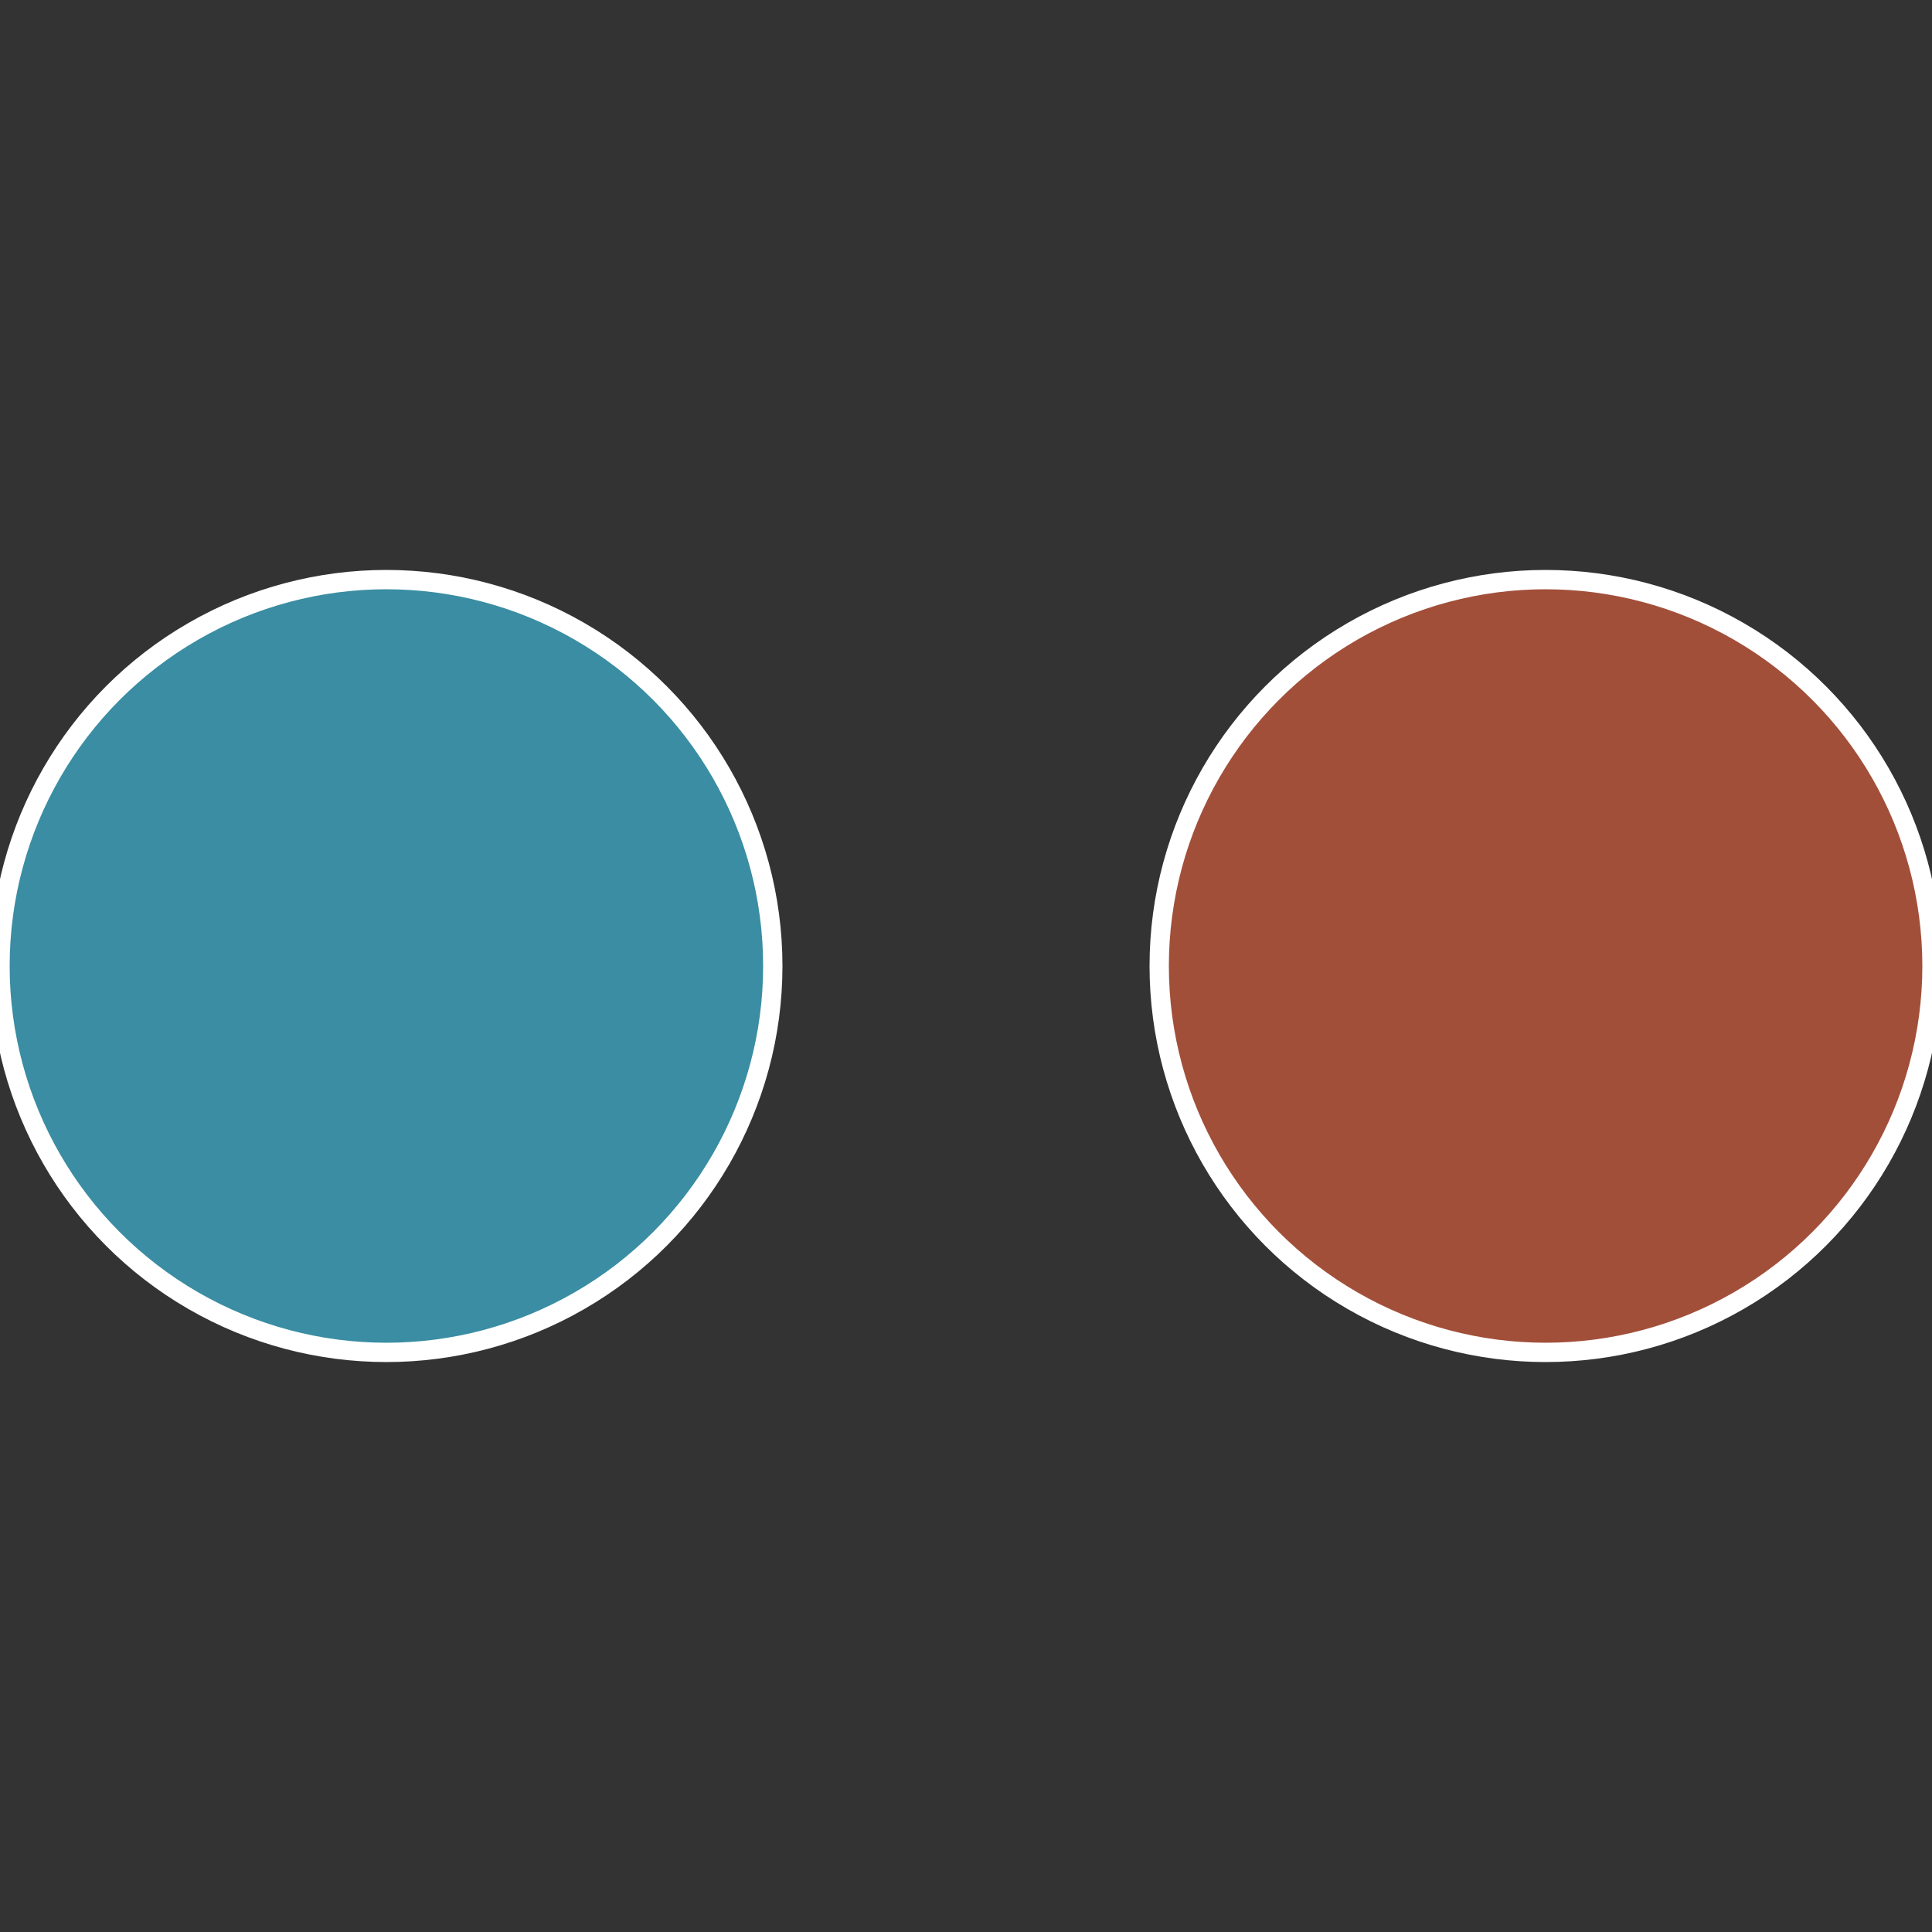
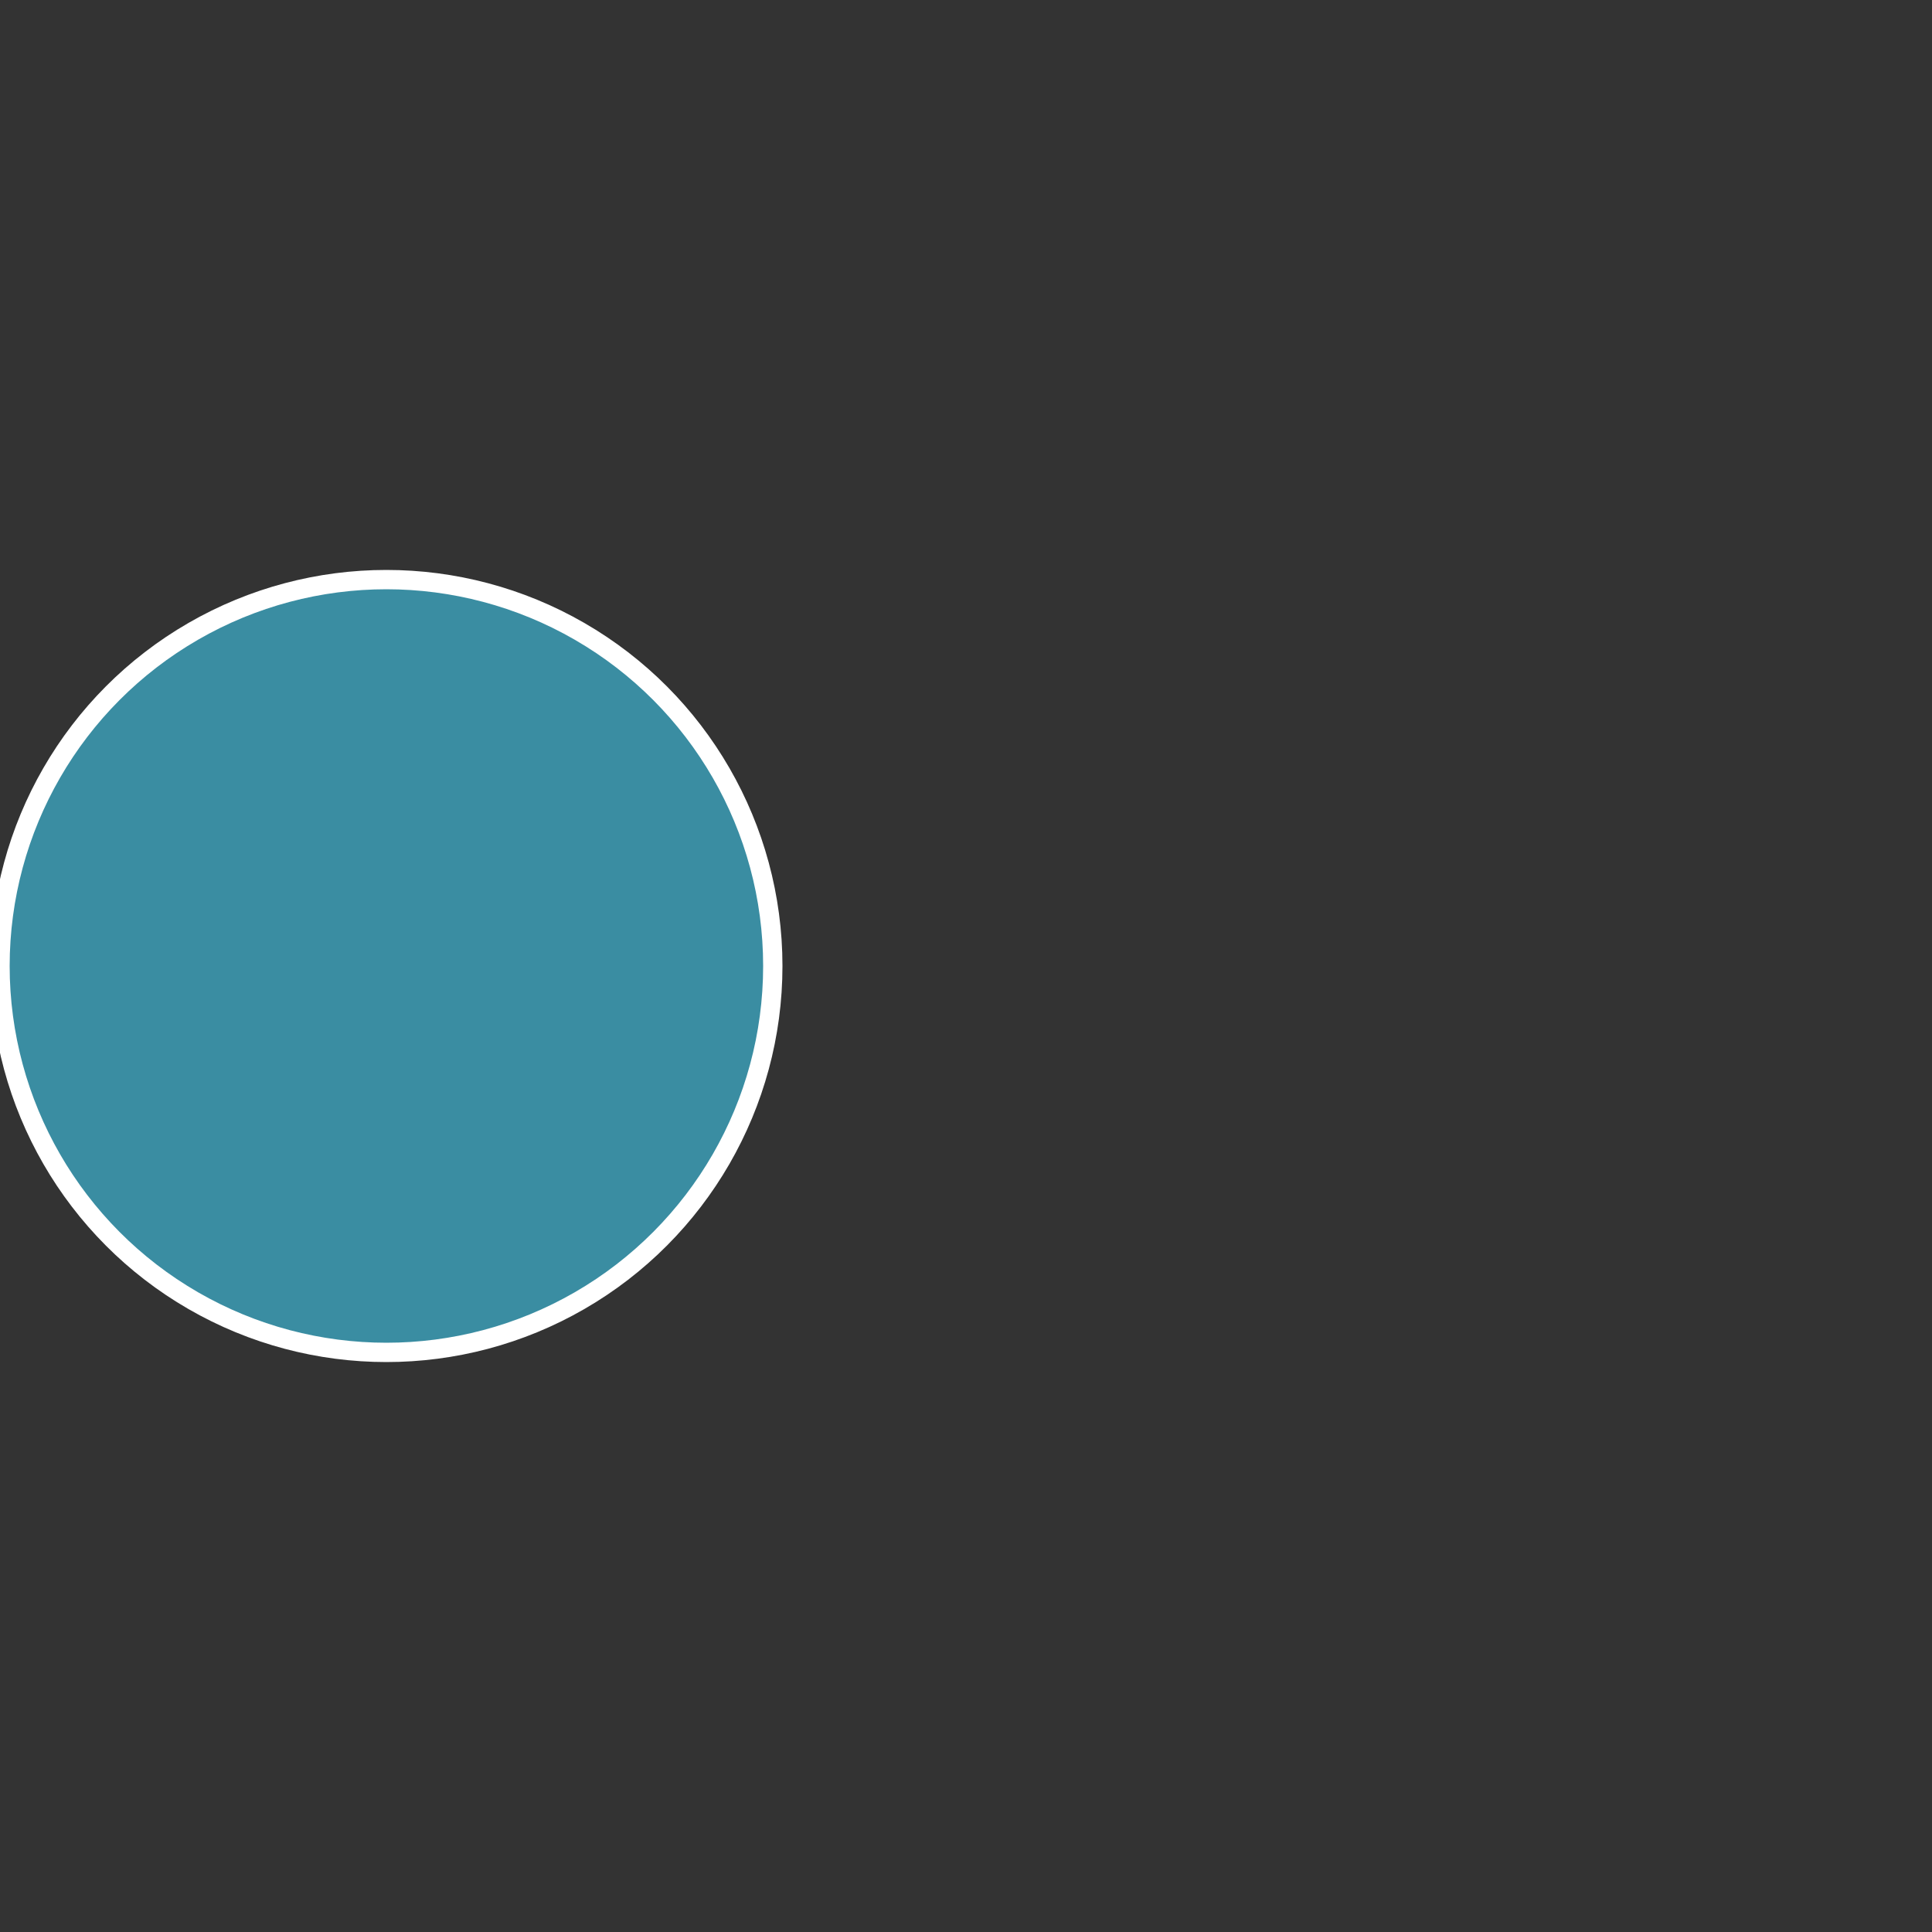
<svg xmlns="http://www.w3.org/2000/svg" width="500" height="500" viewBox="-1 -1 2 2">
  <rect x="-1" y="-1" width="2" height="2" fill="#333333" stroke="none" />
-   <circle cx="0.6" cy="0" r="0.4" fill="#a24f3a" stroke="#fff" stroke-width="1%" />
  <circle cx="-0.6" cy="7.3478807948841E-17" r="0.4" fill="#3a8da2" stroke="#fff" stroke-width="1%" />
</svg>